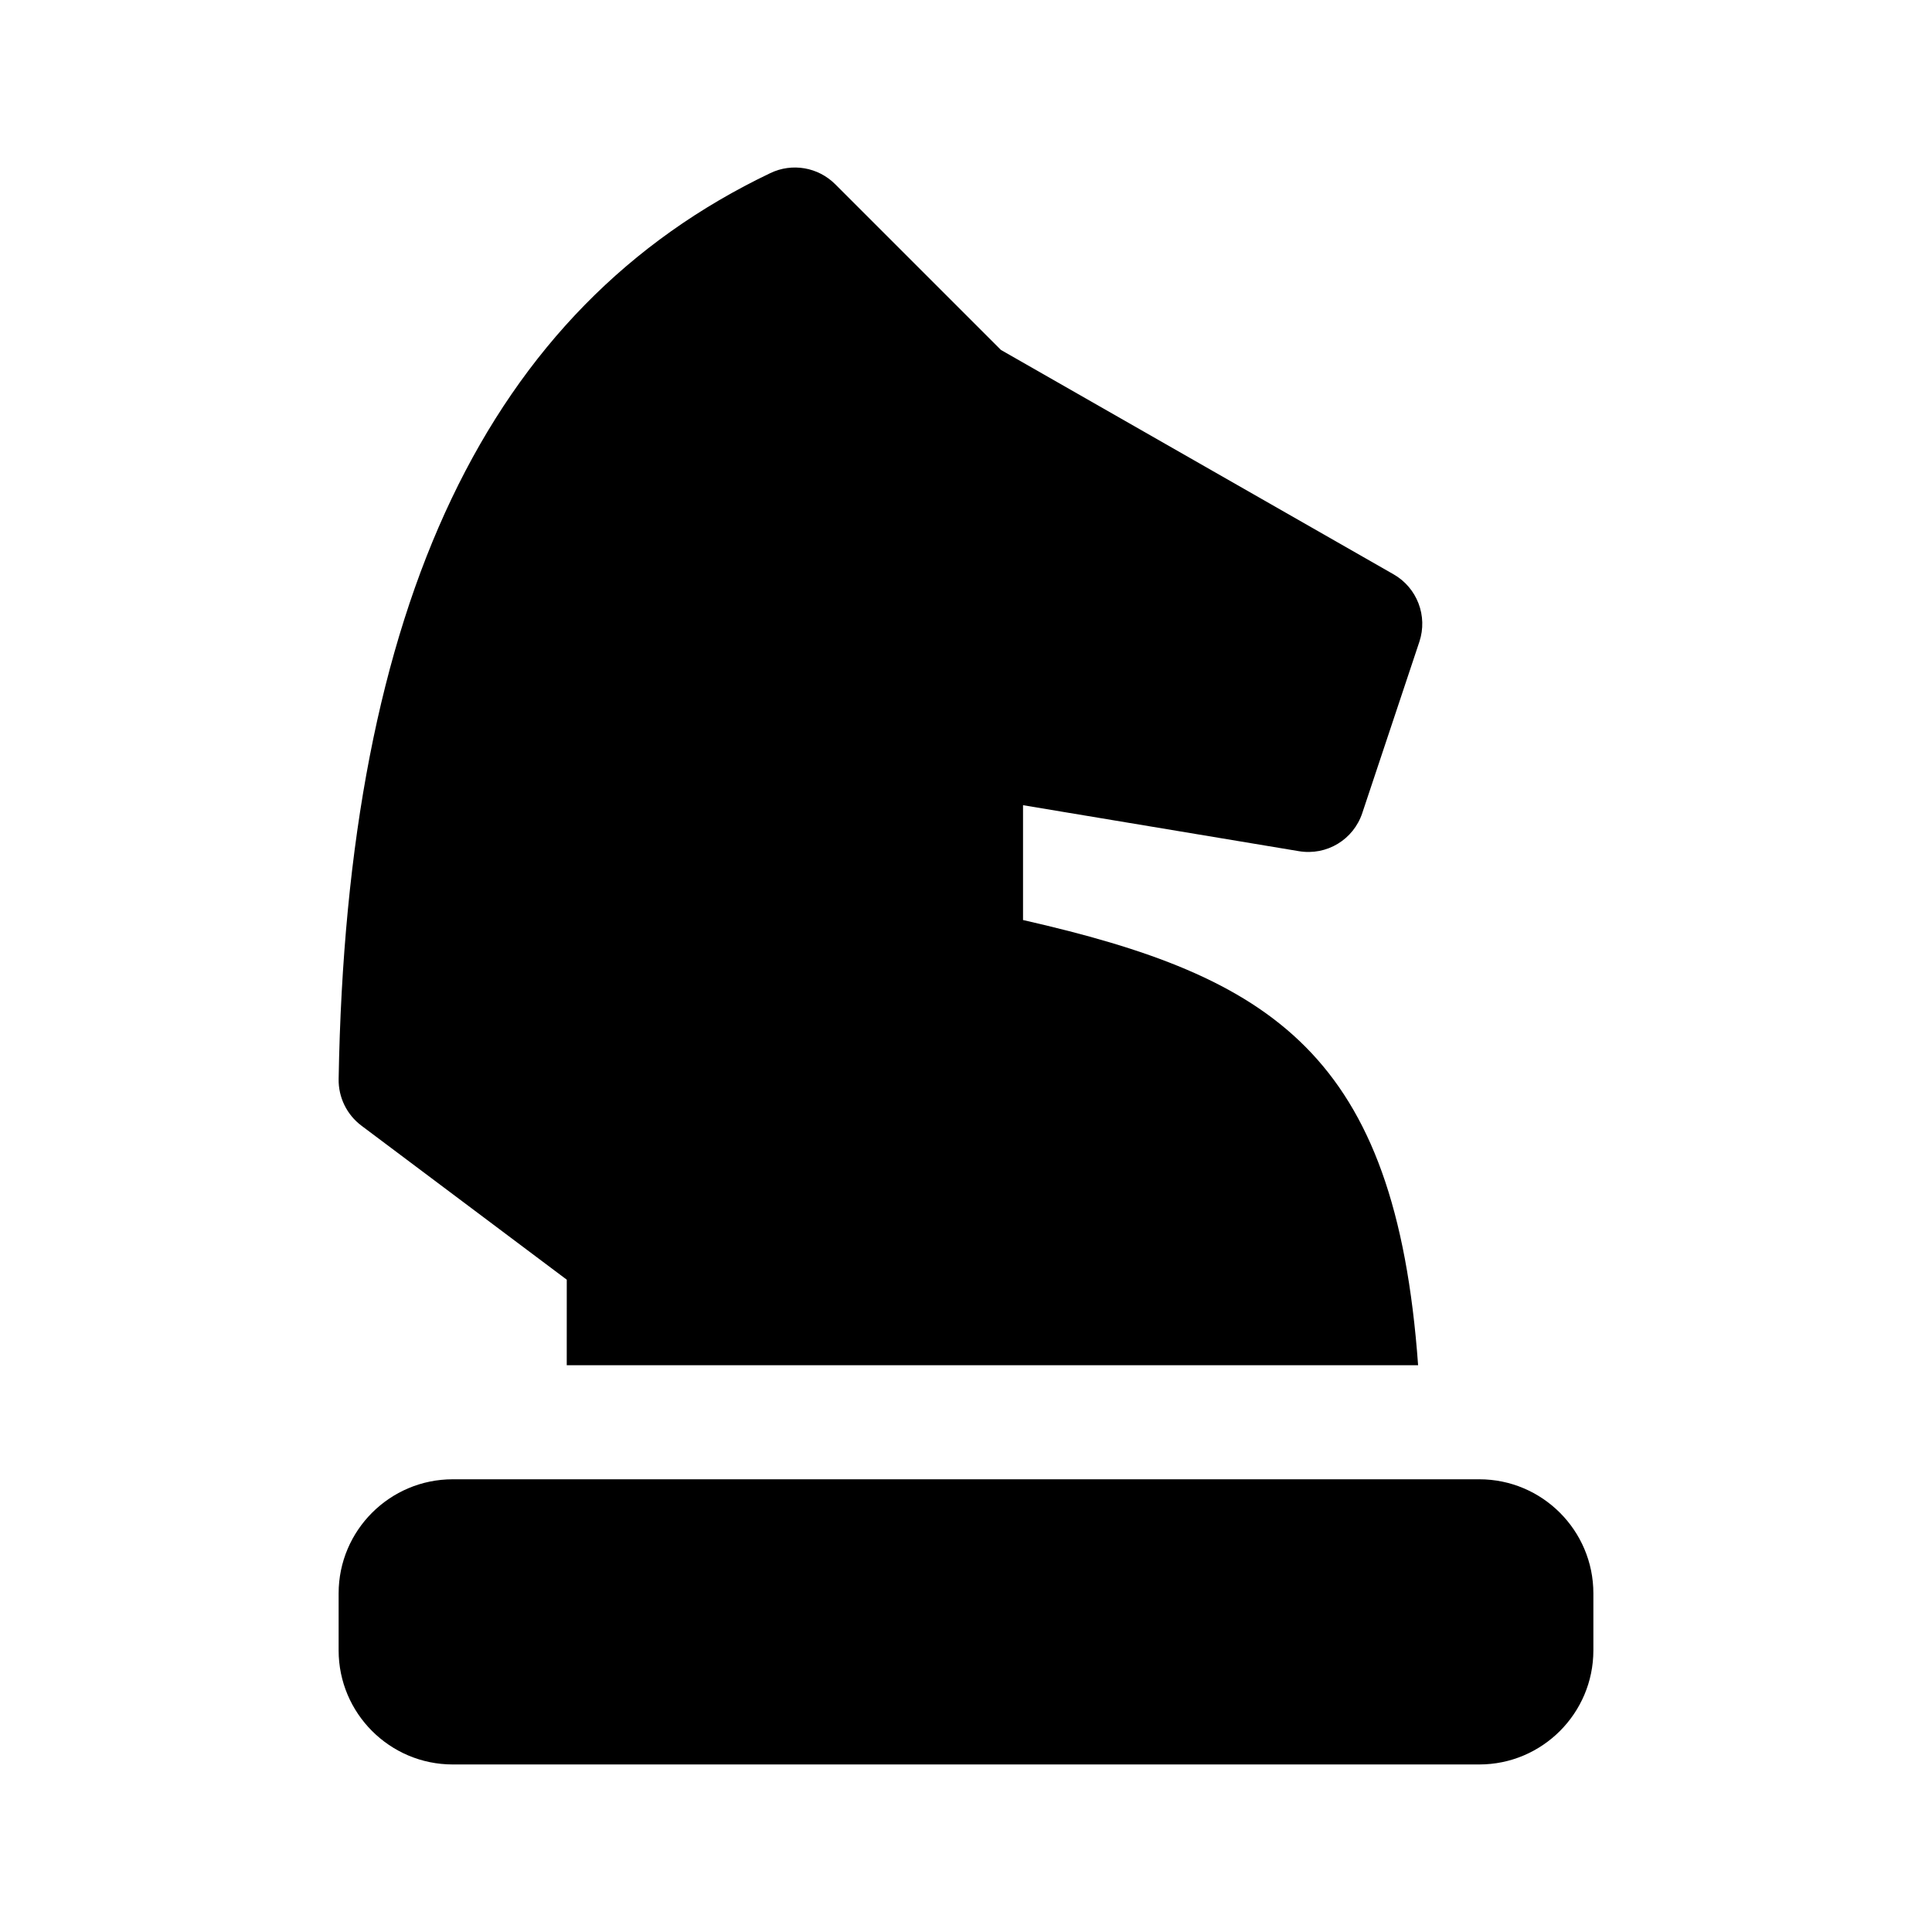
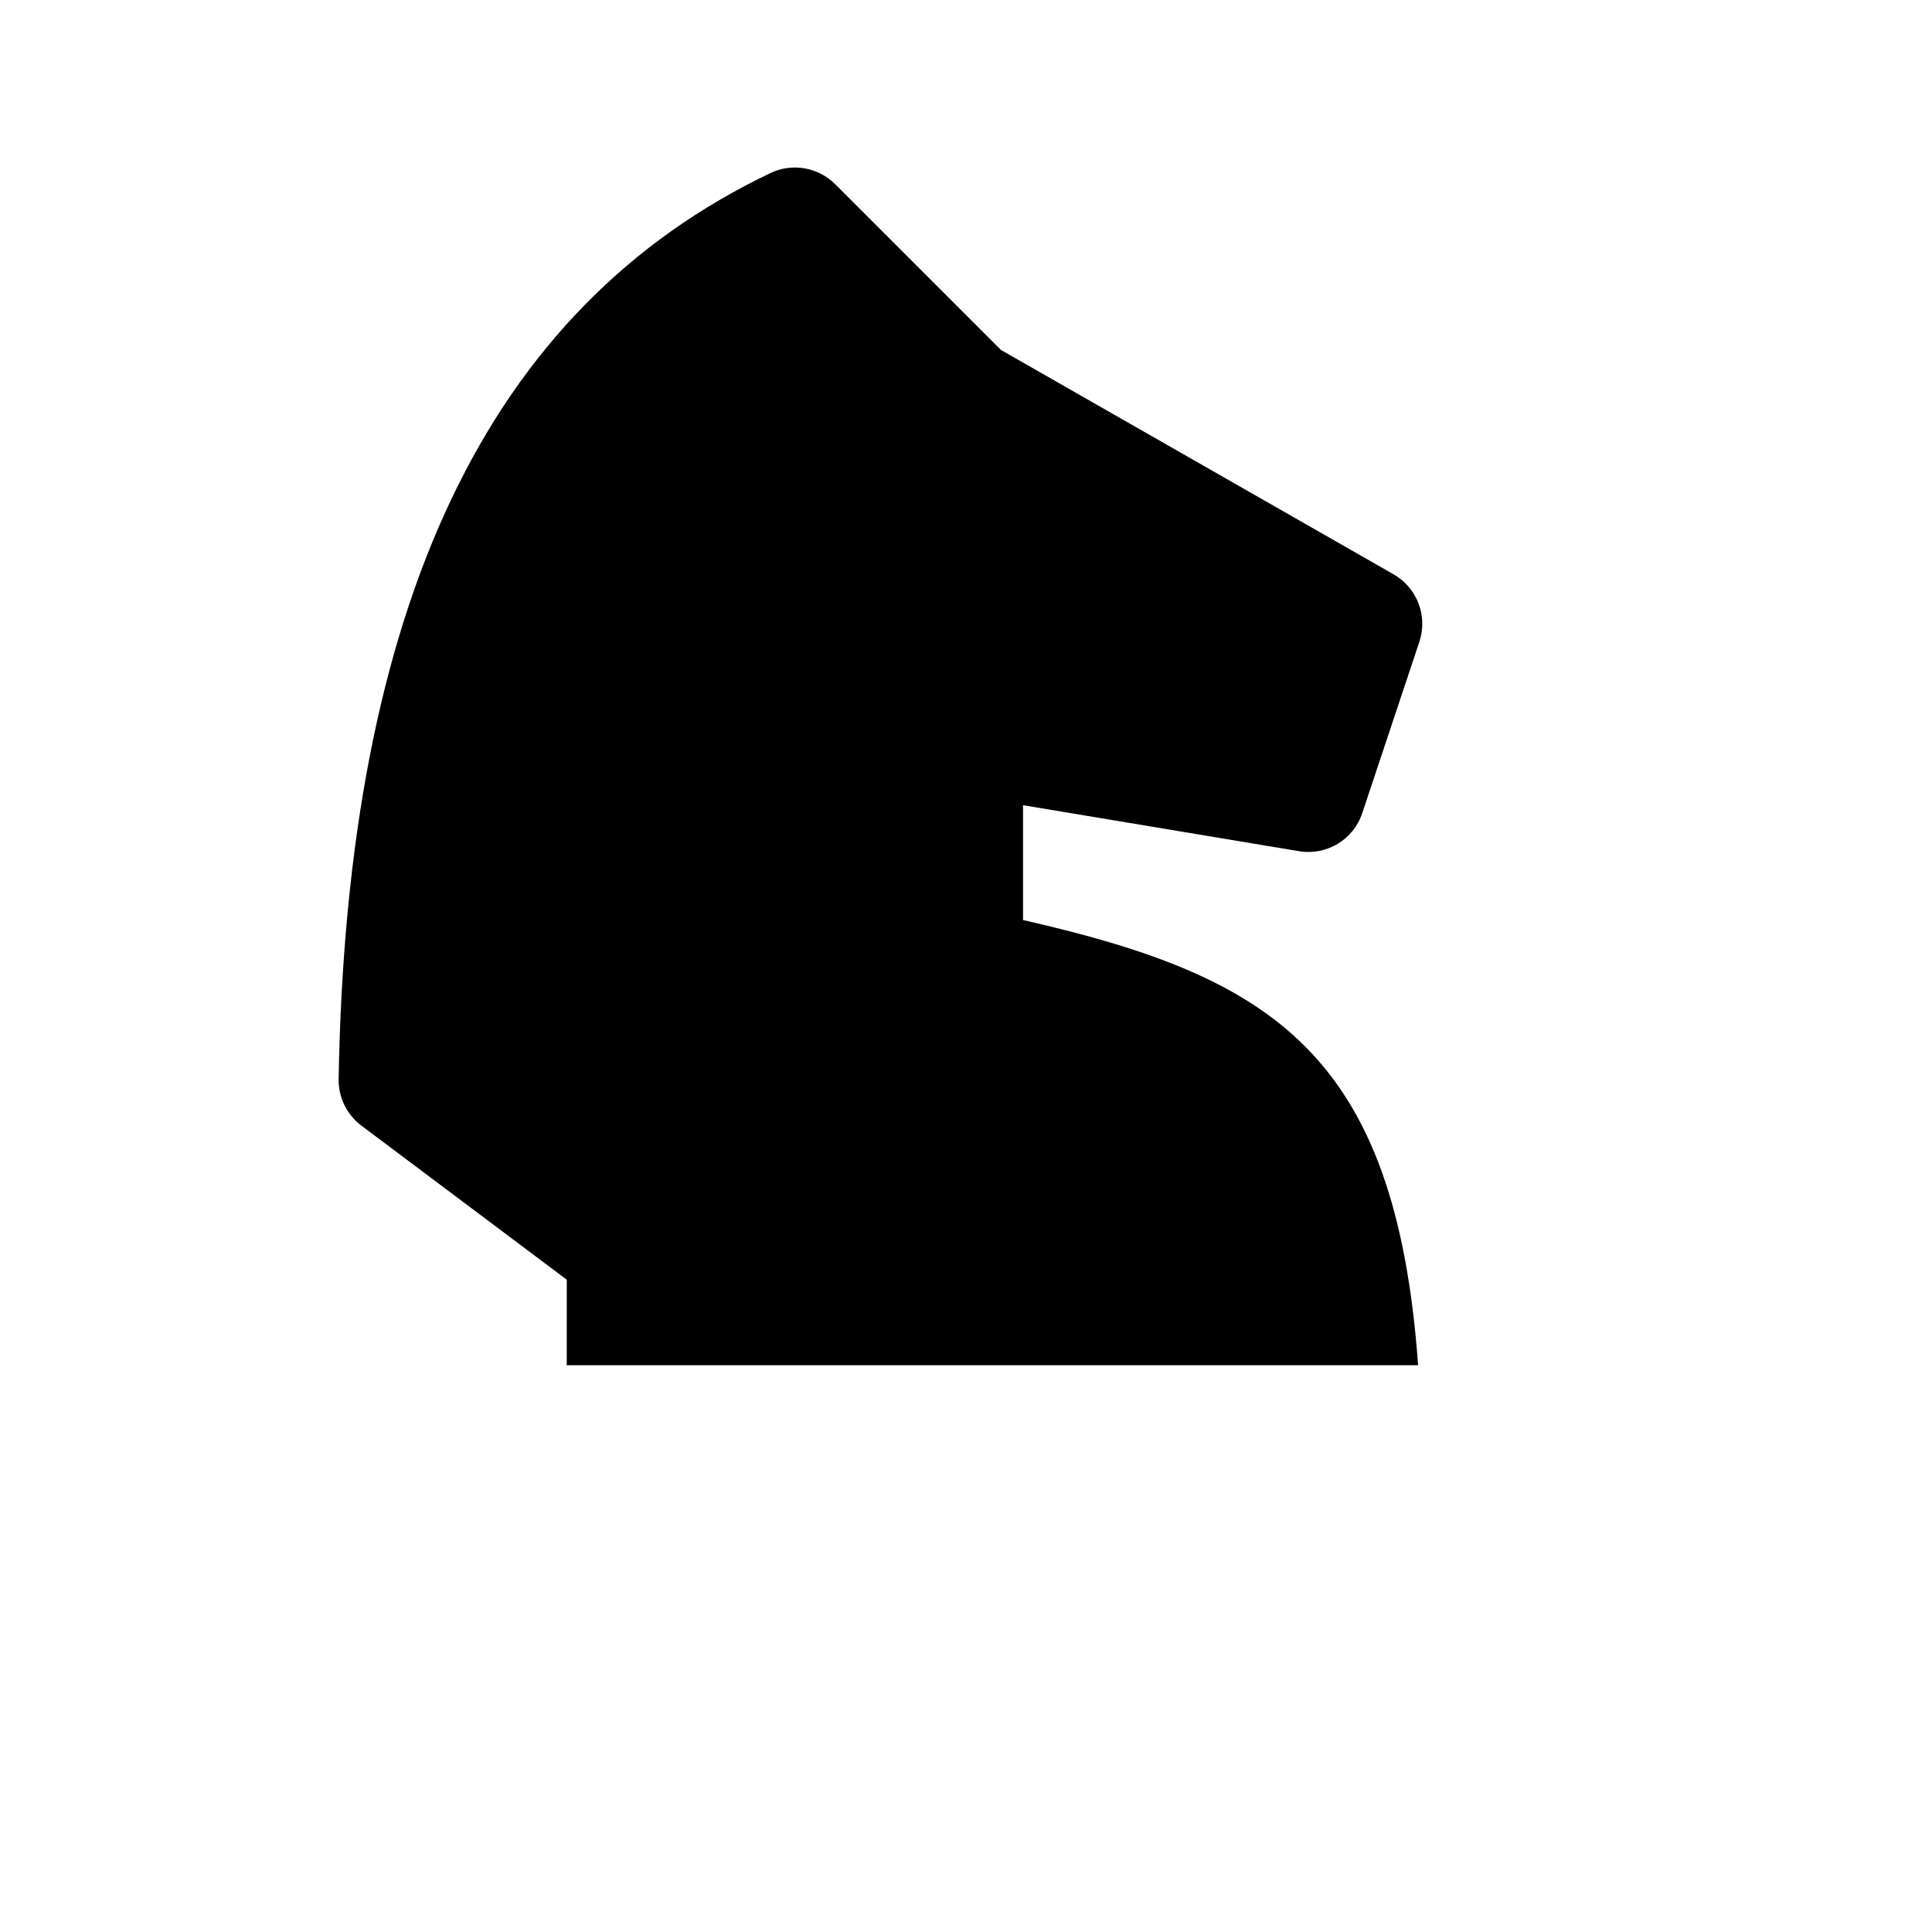
<svg xmlns="http://www.w3.org/2000/svg" fill="#000000" width="800px" height="800px" version="1.1" viewBox="144 144 512 512">
  <g>
-     <path d="m536.03 611.6h-272.06c-16.672 0-30.23-13.562-30.23-30.23v-15.113c0-16.668 13.559-30.23 30.23-30.23h272.06c16.672 0 30.23 13.562 30.23 30.23v15.113c-0.004 16.668-13.559 30.23-30.23 30.23z" />
    <path d="m294.2 483.13-54.41-40.812c-3.875-2.906-6.125-7.496-6.047-12.34 2.125-125.8 39.543-204.34 114.4-240.1 5.777-2.777 12.664-1.586 17.207 2.953l43.91 43.91 104.04 59.453c6.258 3.57 9.125 11.062 6.84 17.906l-15.113 45.344c-2.336 7.055-9.402 11.371-16.828 10.125l-73.086-12.18v30.43c65.984 14.992 98.727 35.301 104.7 117.98h-225.62z" />
  </g>
</svg>